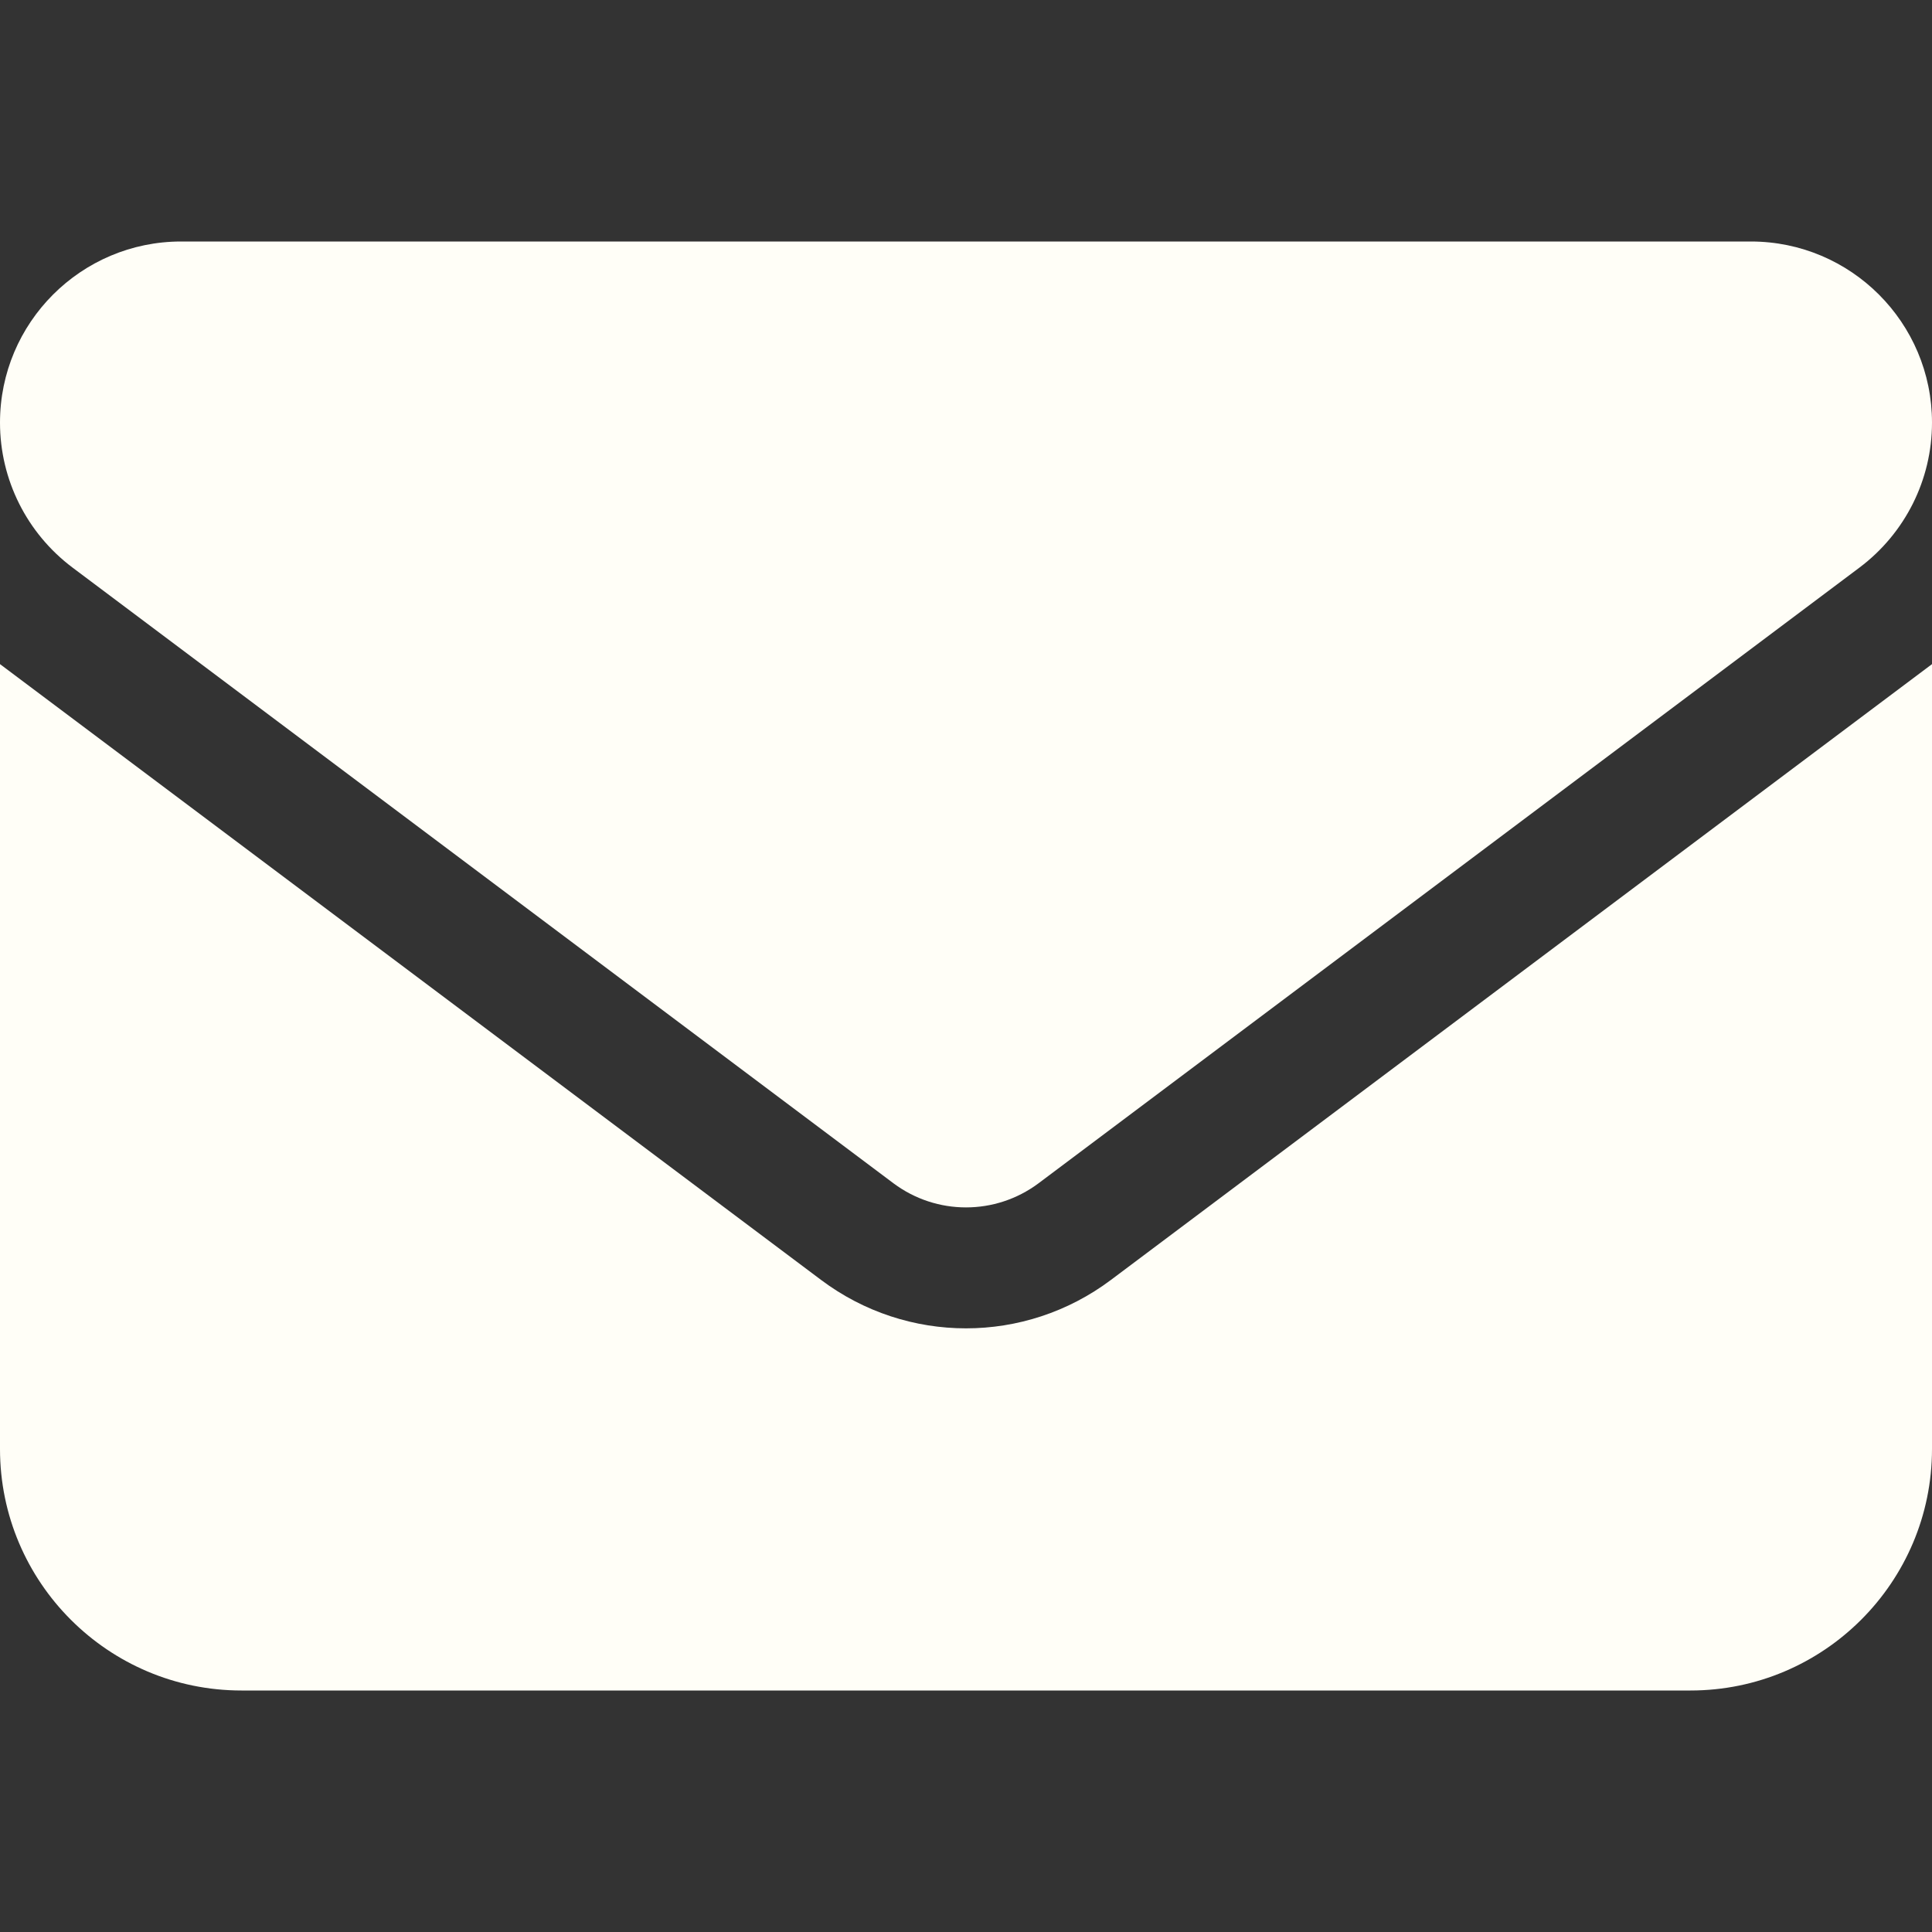
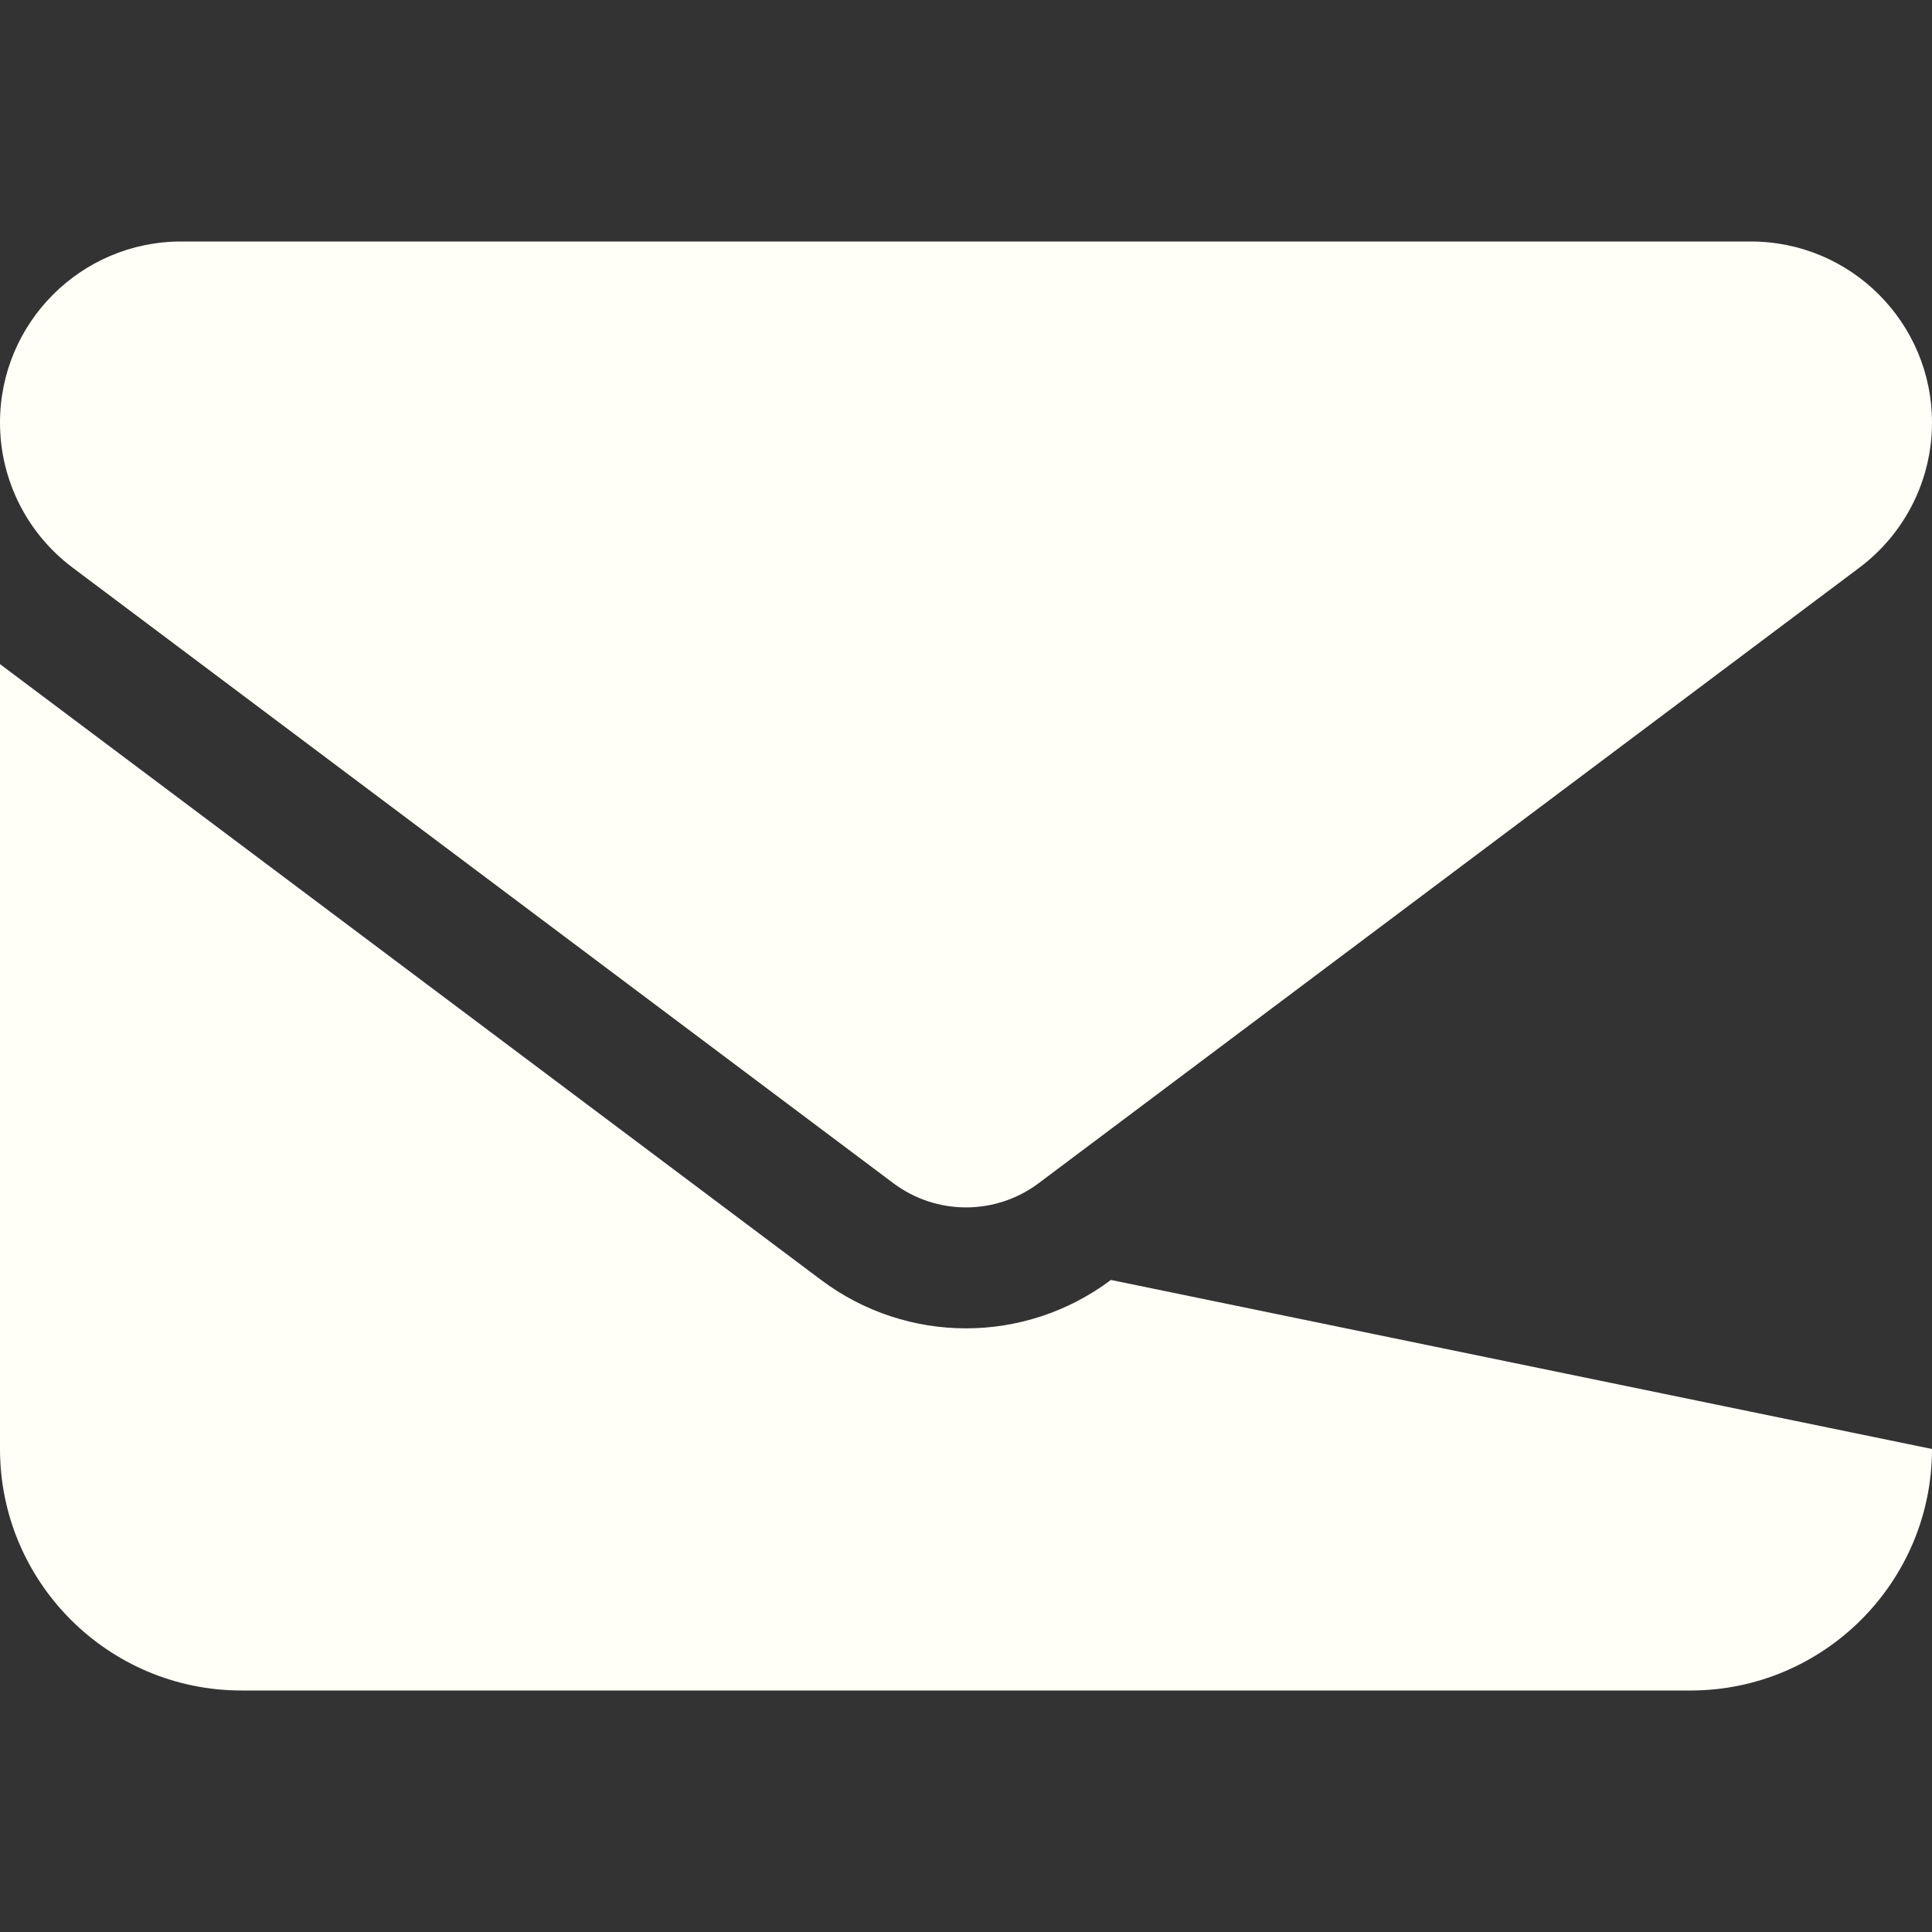
<svg xmlns="http://www.w3.org/2000/svg" width="40" height="40" viewBox="0 0 40 40" fill="none">
  <rect x="0" y="0" width="40" height="40" fill="#333333" stroke="none" />
-   <path d="M3.75 5C1.68 5 0 6.68 0 8.75C0 9.93 0.555 11.039 1.5 11.75L18.5 24.5C19.391 25.164 20.609 25.164 21.5 24.5L38.5 11.75C39.445 11.039 40 9.93 40 8.75C40 6.68 38.32 5 36.25 5H3.75ZM0 13.75V30C0 32.758 2.242 35 5 35H35C37.758 35 40 32.758 40 30V13.75L23 26.5C21.219 27.836 18.781 27.836 17 26.5L0 13.75Z" fill="#FFFEF7" />
+   <path d="M3.75 5C1.68 5 0 6.68 0 8.75C0 9.93 0.555 11.039 1.5 11.75L18.5 24.5C19.391 25.164 20.609 25.164 21.5 24.5L38.5 11.75C39.445 11.039 40 9.93 40 8.75C40 6.68 38.32 5 36.25 5H3.75ZM0 13.75V30C0 32.758 2.242 35 5 35H35C37.758 35 40 32.758 40 30L23 26.5C21.219 27.836 18.781 27.836 17 26.5L0 13.75Z" fill="#FFFEF7" />
</svg>